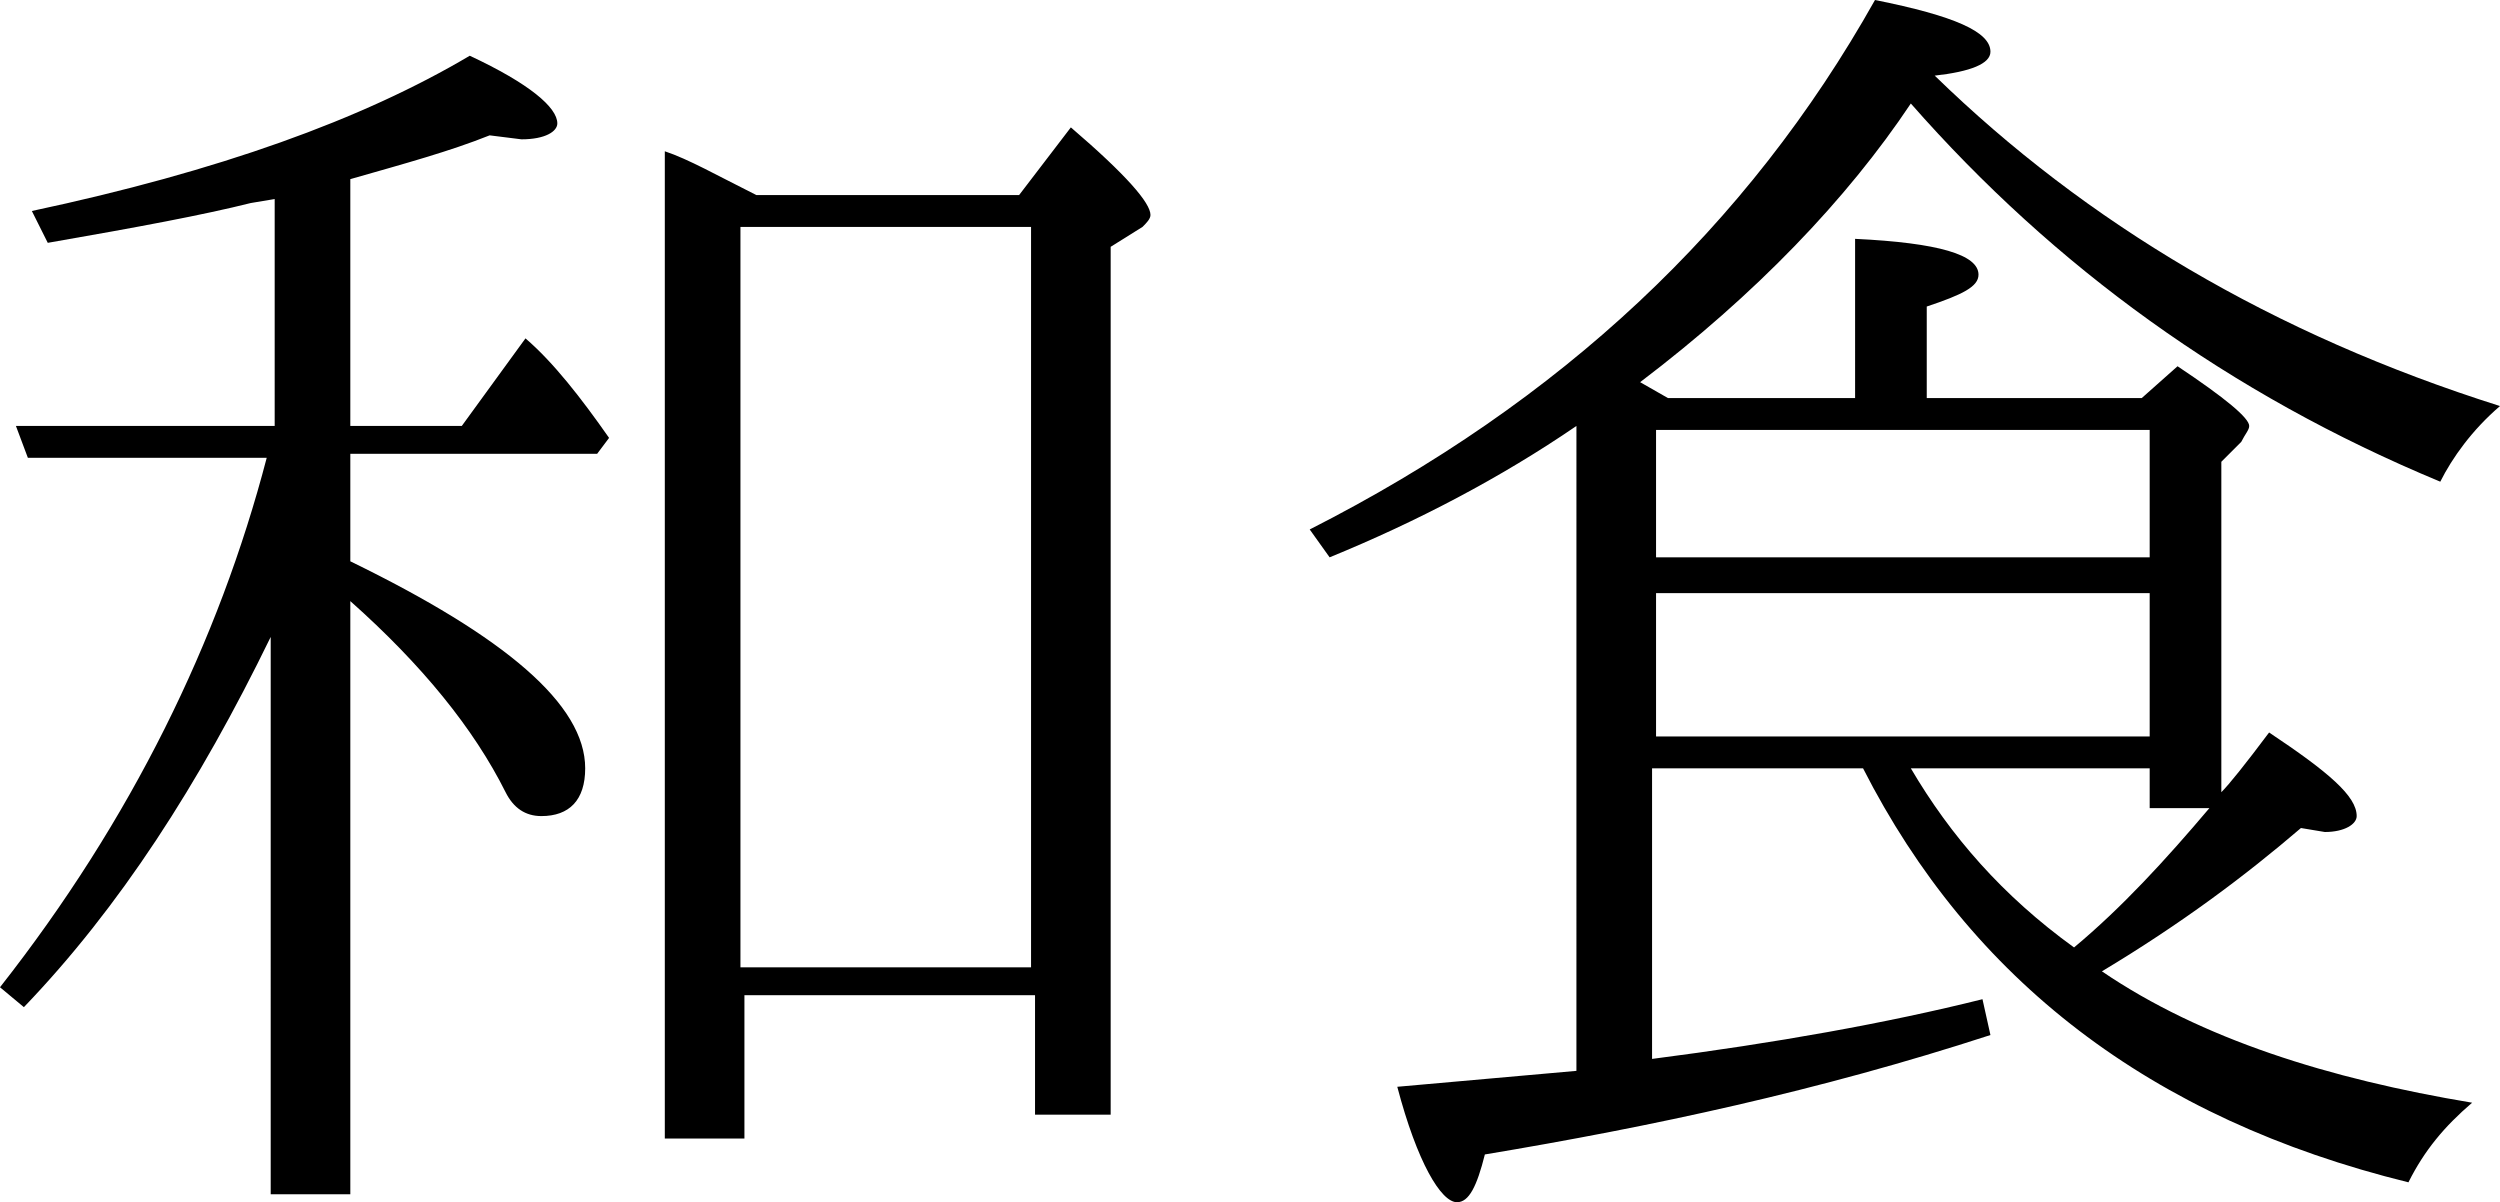
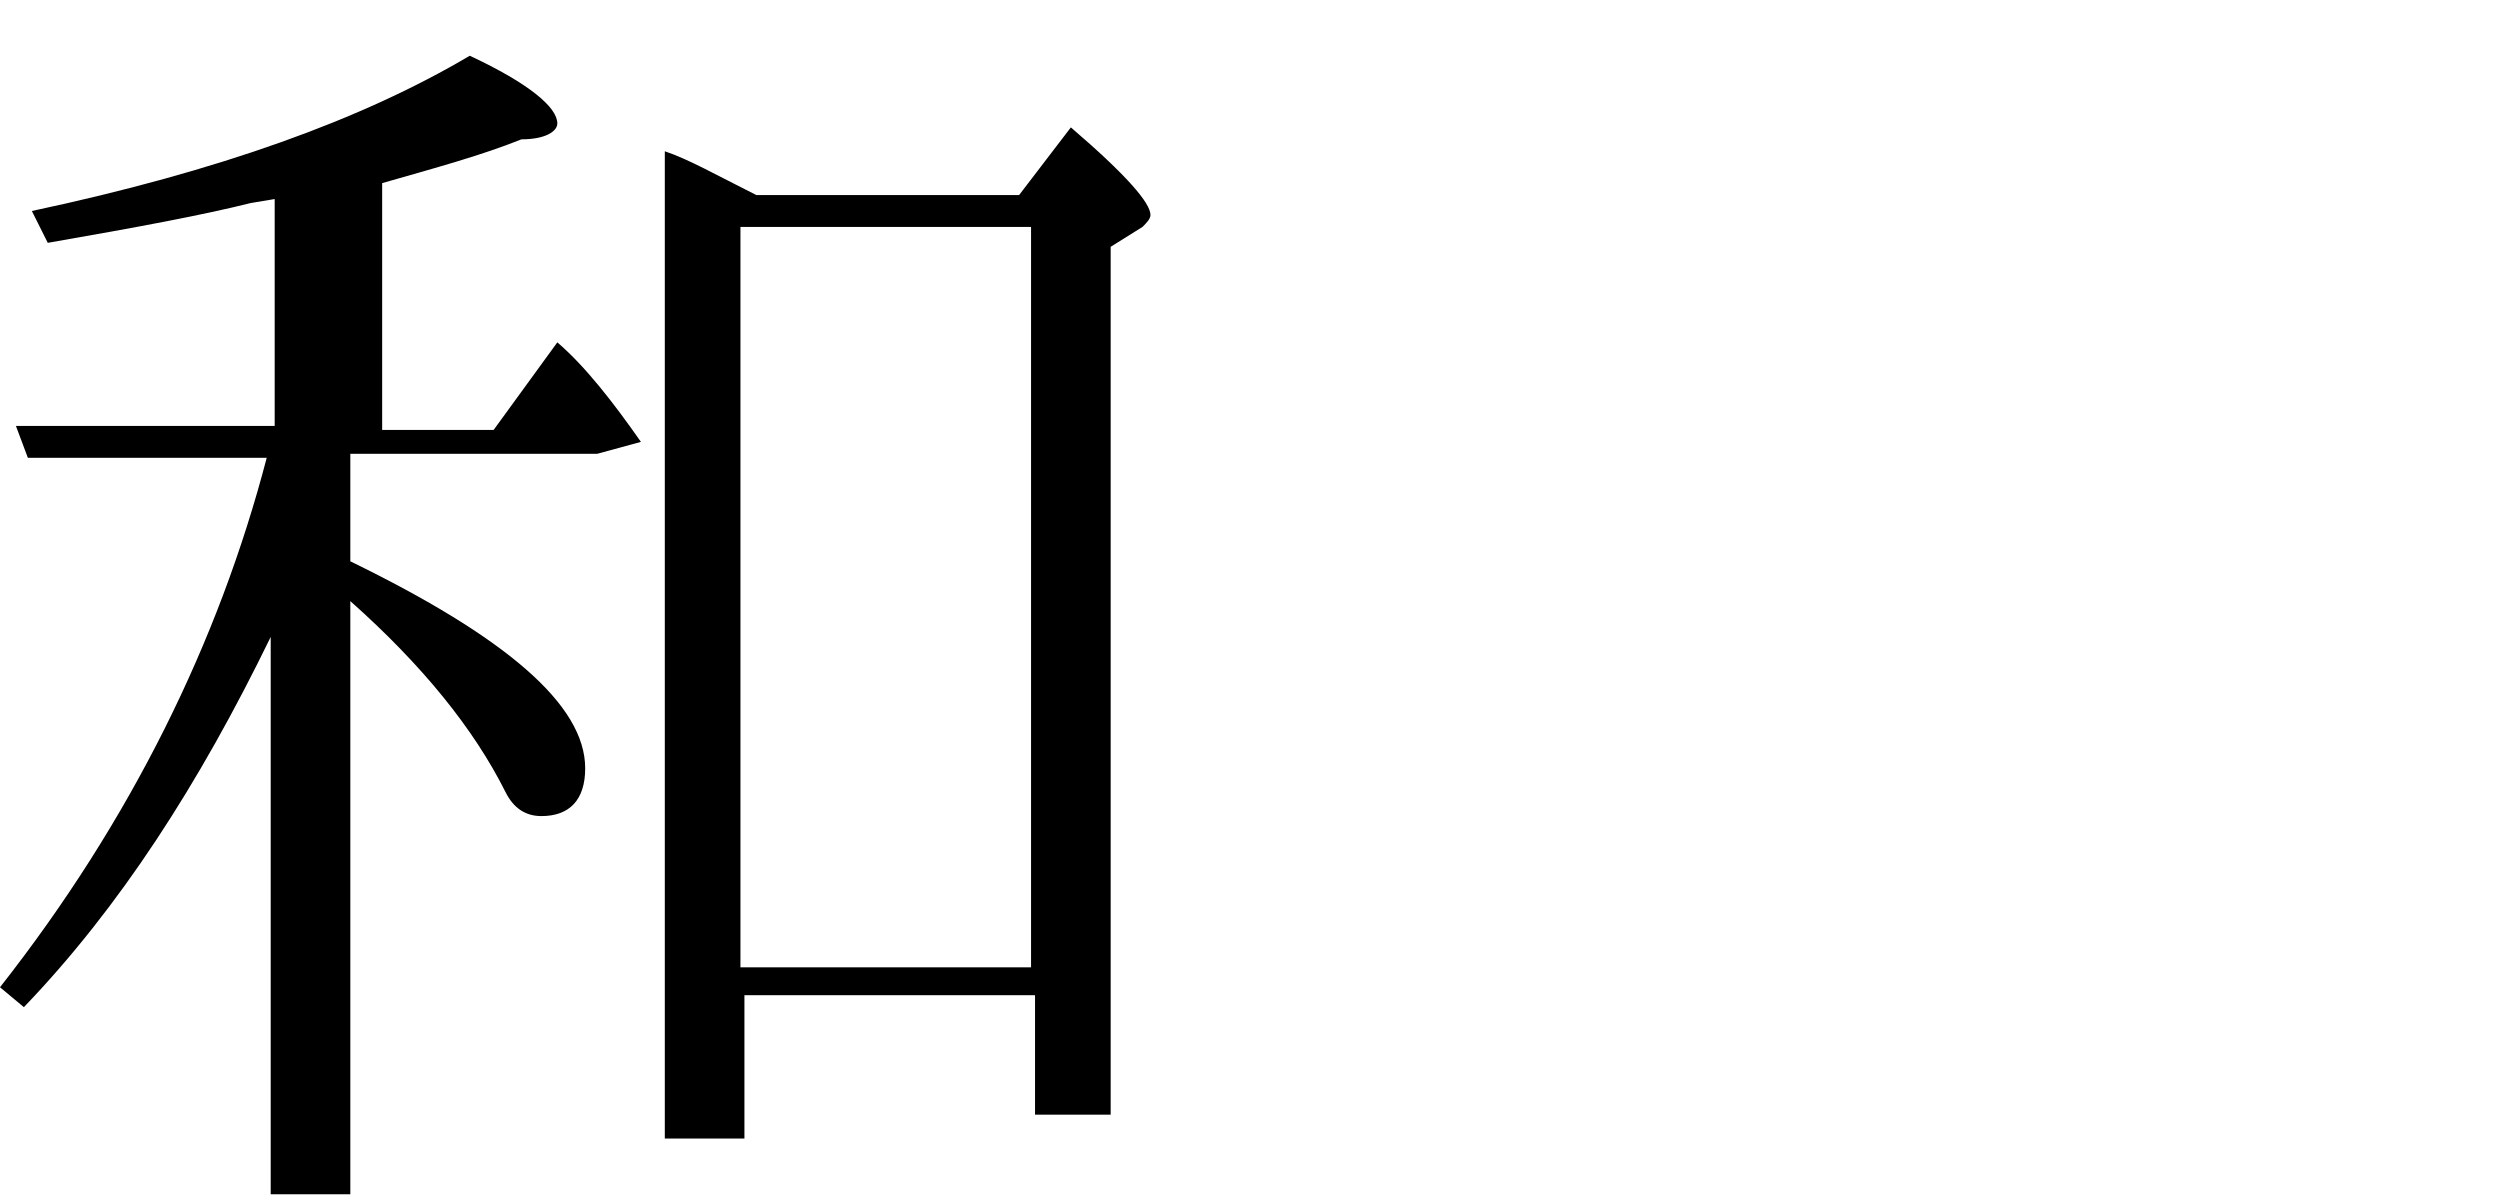
<svg xmlns="http://www.w3.org/2000/svg" version="1.1" id="編集モード" x="0px" y="0px" viewBox="0 0 62.8 30.2" style="enable-background:new 0 0 62.8 30.2;" xml:space="preserve">
  <g>
-     <path d="M6.8,16c-1.8,3.7-3.8,6.8-6.2,9.3L0,24.8c3.3-4.2,5.5-8.7,6.7-13.3h-6l-0.3-0.8h6.5V5L6.3,5.1c-1.2,0.3-2.8,0.6-5.1,1   L0.8,5.3c4.7-1,8.3-2.3,11-3.9C13.3,2.1,14,2.7,14,3.1c0,0.2-0.3,0.4-0.9,0.4l-0.8-0.1c-1,0.4-2.1,0.7-3.5,1.1v6.2h2.8l1.6-2.2   c0.7,0.6,1.4,1.5,2.1,2.5L15,11.4H8.8v2.7c3.9,1.9,5.9,3.6,5.9,5.2c0,0.8-0.4,1.2-1.1,1.2c-0.4,0-0.7-0.2-0.9-0.6   c-0.8-1.6-2.1-3.2-3.9-4.8V30h-2V16z M25.6,4.9l1.3-1.7c1.4,1.2,2,1.9,2,2.2c0,0.1-0.1,0.2-0.2,0.3l-0.8,0.5v21.8h-1.9v-3h-7.3v3.6   h-2V3.8c0.6,0.2,1.3,0.6,2.3,1.1H25.6z M18.6,24.3h7.3V5.7h-7.3V24.3z" />
-     <path d="M55.8,19.9c0.2-0.2,0.6-0.7,1.2-1.5c1.5,1,2.2,1.6,2.2,2.1c0,0.2-0.3,0.4-0.8,0.4l-0.6-0.1c-1.4,1.2-3,2.4-5,3.6   c2.5,1.7,5.7,2.7,9.3,3.3c-0.7,0.6-1.2,1.2-1.6,2c-6.5-1.6-11-5.1-13.7-10.4h-5.3v7.3c3.1-0.4,5.9-0.9,8.3-1.5l0.2,0.9   c-4.3,1.4-8.5,2.3-12.7,3c-0.2,0.8-0.4,1.2-0.7,1.2c-0.4,0-1-1-1.5-2.9l4.5-0.4V10.7c-1.9,1.3-4,2.4-6.2,3.3l-0.5-0.7   c6.3-3.2,11-7.6,14.2-13.3C49.1,0.4,50,0.8,50,1.3c0,0.3-0.5,0.5-1.4,0.6c3.8,3.7,8.5,6.5,14.2,8.3c-0.7,0.6-1.2,1.3-1.5,1.9   C56,9.9,51.6,6.7,48,2.6c-1.6,2.4-3.9,4.8-6.8,7l0.7,0.4h4.7V6c2.1,0.1,3.1,0.4,3.1,0.9c0,0.3-0.4,0.5-1.3,0.8V10h5.4l0.9-0.8   c1.2,0.8,1.8,1.3,1.8,1.5c0,0.1-0.1,0.2-0.2,0.4l-0.5,0.5V19.9z M54,10.8H41.6V14H54V10.8z M54,14.9H41.6v3.6H54V14.9z M54,20.3v-1   h-6c1,1.7,2.3,3.2,4.1,4.5c1.2-1,2.3-2.2,3.4-3.5H54z" />
+     <path d="M6.8,16c-1.8,3.7-3.8,6.8-6.2,9.3L0,24.8c3.3-4.2,5.5-8.7,6.7-13.3h-6l-0.3-0.8h6.5V5L6.3,5.1c-1.2,0.3-2.8,0.6-5.1,1   L0.8,5.3c4.7-1,8.3-2.3,11-3.9C13.3,2.1,14,2.7,14,3.1c0,0.2-0.3,0.4-0.9,0.4c-1,0.4-2.1,0.7-3.5,1.1v6.2h2.8l1.6-2.2   c0.7,0.6,1.4,1.5,2.1,2.5L15,11.4H8.8v2.7c3.9,1.9,5.9,3.6,5.9,5.2c0,0.8-0.4,1.2-1.1,1.2c-0.4,0-0.7-0.2-0.9-0.6   c-0.8-1.6-2.1-3.2-3.9-4.8V30h-2V16z M25.6,4.9l1.3-1.7c1.4,1.2,2,1.9,2,2.2c0,0.1-0.1,0.2-0.2,0.3l-0.8,0.5v21.8h-1.9v-3h-7.3v3.6   h-2V3.8c0.6,0.2,1.3,0.6,2.3,1.1H25.6z M18.6,24.3h7.3V5.7h-7.3V24.3z" />
  </g>
</svg>